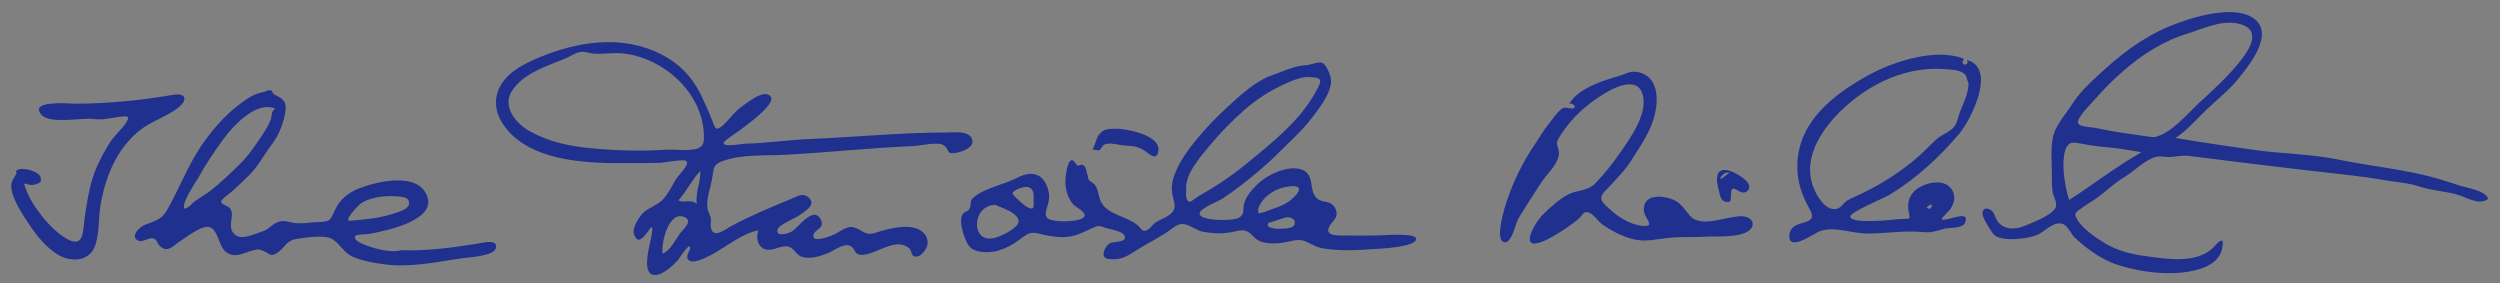
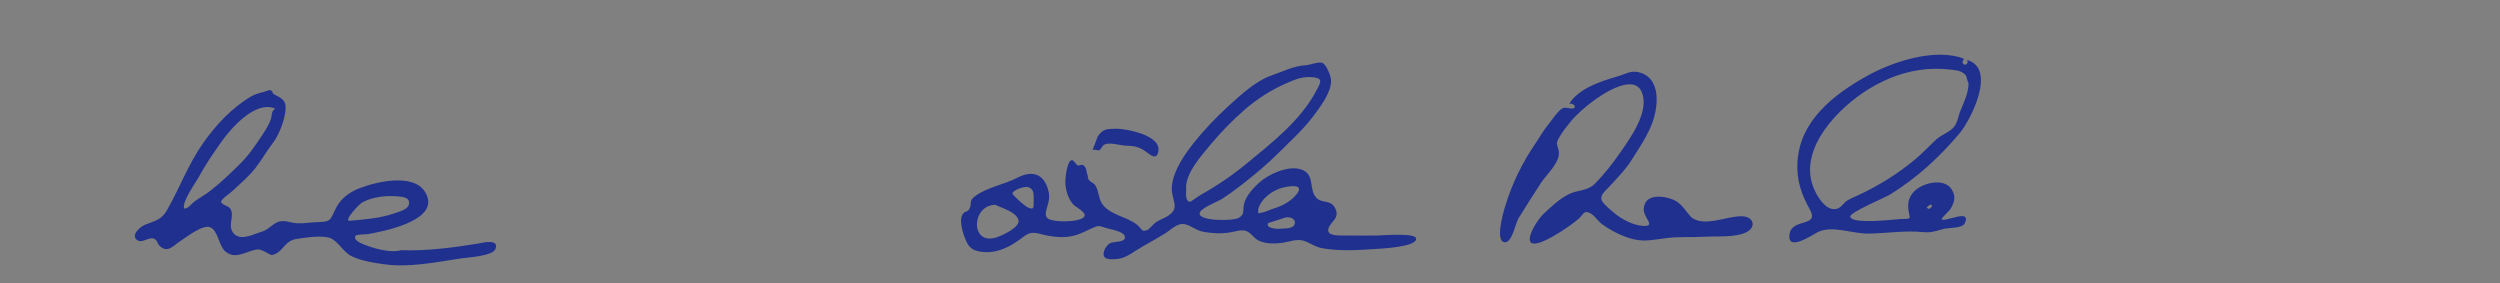
<svg xmlns="http://www.w3.org/2000/svg" version="1.0" id="Contours" x="0px" y="0px" viewBox="0 0 1668.6 189" style="enable-background:new 0 0 1668.6 189;" xml:space="preserve">
  <rect x="0" y="0" width="1668.6" height="189" fill="#808080" stroke="none" />
  <style type="text/css">
	.st0{fill:#FFFFFF;}
	.st1{fill:#1F308F;}
</style>
  <g>
-     <path class="st0" d="M49.8,69.2c22.4,0,43.6-2.2,65.6-5.9C93.5,67,72.2,69.2,49.8,69.2c-2.9,0-21.8-1.8-23.8,3.1   C28,67.5,46.9,69.2,49.8,69.2z" />
    <path class="st0" d="M687.6,125.5c2.7,1.7,2.3,5.1,2.3,8.5c0,3.2,0.2,5.1-1.2,5.2c1.4-0.1,1.2-2,1.2-5.2   C689.9,130.5,690.3,127.2,687.6,125.5z" />
-     <path class="st1" d="M648.8,92.9c-2-5.9-12.2-4.5-16.9-4.5c-30.6,0.1-61.2,3.1-91.7,4.4c-14.4,0.6-28.7,2.8-43.1,3.1   c-2.4,0.1-14.7,2.7-14.1-0.7c0.3-1.5,9.4-7.1,11-8.4c3.3-2.7,29-20.4,18.2-23.8c-4.7-1.5-13.2,5.3-16.8,7.9   c-5.1,3.5-8.2,8.4-12.6,12.5c-4.8,4.4-5.5,2.5-7.3-2.6c-2-5.3-4.6-10.9-7-16.1c-4.9-10.5-12.1-19.4-22-25.5   c-25.4-15.8-55.7-12.9-82.5-2.5c-10.9,4.3-24.2,9.9-30.1,20.8c-6.2,11.3-1.7,22.7,6.6,31.3c18.6,19.2,52.5,20.2,77.4,20.1   c7.4,0,14.7-0.1,22.1-0.2c3.2,0,16-2.8,18.1-1.2c2.6,1.9-4.9,9.1-6.4,11.3c-3.2,4.9-5.5,10.7-9.7,14.8c-4.2,4-10.2,5.3-13.9,9.7   c-2.3,2.8-6.2,9.2-5,12.8c4.8,14.6,15.4-18.5,11.4,3c-1,5.3-7,25.6,3.4,24.4c5.1-0.5,11.1-6.2,14.4-9.7c0.9-1,6.7-10.4,8-9.2   c1.6,1.4-3.5,6-0.8,8.9c2.9,3.1,11.8-1.6,15-3.3c10.2-5.3,20.2-14.2,31.7-16.5c-1.7,4.3-0.7,10.4,3.7,12.4   c5.1,2.3,10.5-2.4,15.7-1.6c4.9,0.8,5.1,5.8,10.3,7.1c5.2,1.3,11.3-0.5,16.1-2.4c3.8-1.5,10.7-6.8,14.9-5.3   c4.7,1.7,2.4,6.4,8.7,6.2c9.5-0.3,22.3-12.2,31.3-4.3c2.3,2.1,0.5,6,5.5,5.4c1.6-0.2,3.3-2.2,4.3-3.3c2.8-3.3,3.4-7.2,0.9-11   c-6.3-9.5-24.6-4.4-33-1.6c-7.3,2.4-8.7-1.8-14.8-3.6c-4.8-1.4-10.5,4.1-15.1,5.7c-3,1.1-12.3,4.5-11.8-0.3   c0.4-4.1,7.8-4.4,5.1-10.2c-5.1-10.6-15.5,5.9-20.2,8c-2.8,1.3-10.6,3.3-8.7-2c1.1-3,11.9-7.3,14.7-9.4c3.9-2.8,11.6-7.2,5.5-12   c-3.7-3-7.6-0.2-11.6,1.4c-13.4,5.5-27.1,11.2-39.8,18.1c-5,2.7-11.9,8.6-13.5,0.7c-0.4-2.1,0.5-4.2-0.1-6.5c-0.7-2.5-2-4.3-2.2-7   c-0.6-6.7,2.5-13.7,3.4-20.3c0.8-6.2,1-8.4,7.4-10.6c12.6-4.4,28.1-3.3,41.3-4c28.5-1.5,56.8-4.6,85.3-5.8c4.6-0.2,16.2-3,20.1-0.7   c4.5,2.7,1.4,6.6,8.6,5.2C642.1,101.3,650.7,98.4,648.8,92.9z M453.5,156.3c-3,4.2-6.1,10.9-11.2,13c-1.3-6.2,3.8-29.1,14.6-24.4   C462.9,147.6,455.7,153.2,453.5,156.3z M465.1,136.1c-4-3.6-8.7-0.2-12.3-2.4c5.5-6,8.9-13.6,14.6-19.6   C467.8,121.5,464,128.2,465.1,136.1z M466.1,98.9c-4.7,2.2-15.6,0.7-21,1c-16.6,1.1-33.2,0.7-49.8-0.9   c-14.8-1.3-28.8-4.2-41.9-11.5c-9.1-5.1-18.5-16.5-11.6-27c7.8-11.8,23.2-16.4,35.4-21.4c3.3-1.4,6.4-3.7,10-4.4   c3.3-0.6,5.5,0.8,8.7,1.1c7,0.5,14.1-1,21.2,0c26.3,3.5,51.6,26,52.7,53.8C469.8,94.2,470.2,97,466.1,98.9z" />
    <path class="st1" d="M918.8,157.2C918.8,157.2,918.8,157.2,918.8,157.2c-6.6,0-13.1,0.1-19.7,0c-4.2-0.1-13.8,0.8-12.5-4.4   c1.3-5.2,7.8-6.7,4.7-13.5c-2.9-6.2-8.3-3.4-12.2-6.8c-6.2-5.4-0.7-16.3-10.9-19.5c-8.7-2.7-21.8,3.4-28,9.1c-3.7,3.4-8,8.1-9.6,13   c-1.6,5.1,0.8,7.5-3.8,10.3c-3.8,2.3-28.7,2.3-25.9-3.7c1.5-3.3,11.9-7.1,15.3-9.3c4.4-2.9,8.6-6,12.7-9.2   c8.4-6.5,16.8-13.5,24.3-21c7.7-7.7,16.3-15.4,22.9-24.1c4.7-6.2,13.3-17.2,12.2-25.4c-0.3-2.6-3.2-10-5.9-10.8   c-2.5-0.8-7.9,1.4-10.5,1.6c-8.8,0.5-15.4,4.2-23.6,7c-10.1,3.5-20.6,13.2-28.4,20.3c-8.2,7.5-16.1,15.7-23,24.4   c-6.3,7.9-13.5,18.3-14.7,28.6c-1.1,9.7,6.7,14.9-3.5,20.8c-2.3,1.3-4.8,2.2-7,3.6c-1.8,1.1-4.3,4.6-5.9,5.3   c-4.1,1.7-3.6-0.9-6.9-3.5c-6.8-5.5-17.9-6.4-23.1-13.7c-2.8-3.9-2.3-9.4-5.1-13.1c-0.9-1.1-3.3-2.1-3.9-3c-1-1.5-0.5-2.6-1-3.6   c-0.8-1.5-0.3-5-3-6.5c-0.9-0.5-3,0.7-3.5,0.4c-1-0.6-2.7-3.6-3.7-3.6c-3.6-0.2-4.7,13.1-4.5,15.6c0.3,5,1.9,10,5.1,13.8   c1.4,1.7,9.1,5.4,7.6,8.1c-2,3.6-14.4,3.5-17.4,3.2c-6.1-0.7-9.7-1.3-8-7.6c1.6-5.5,2.8-8.6,0.8-14.6c-3.5-10.3-11.4-11.3-20.1-6.8   c-8.7,4.5-20.4,6.5-28.1,12.2c-4.8,3.5-1.9,4.6-4,8.6c-1.3,2.5-3.1,1.1-4.7,4c-2.4,4.5,0.8,13.6,2.6,17.6c2.3,5.1,5.4,6.6,11.3,7.2   c10.3,0.9,19.1-4.1,26.9-10.2c6-4.6,9-2,16.4-0.7c5.4,1,10.5,1.4,15.9,0.3c5.1-1,9.2-3.4,13.7-5.4c4.2-1.8,4.3-1.7,9.2,0   c2.7,0.9,11.9,2.1,12.5,5.8c0.7,4-7.8,3.1-9.9,4.3c-2.5,1.4-5.7,6.4-3.7,9.3c1.4,1.9,6.7,1.5,8.9,1.2c6-0.7,11.5-5.5,16.7-8.4   c5-2.8,10-5.6,14.8-8.6c4.4-2.7,8.2-7.3,13.4-6.1c4.2,1,7.6,4.2,12.1,5c6,1.1,12,1.4,18,0.4c3.4-0.5,7.8-2.3,11.2-0.7   c3.7,1.8,4.7,5.2,9.2,6.8c4.6,1.6,9.4,1.5,14.2,0.9c4.4-0.6,10.3-3,14.8-1.3c4.7,1.7,7.2,4.1,12.7,5c11.7,1.9,22.7,1.2,34.4,0.4   c5-0.3,27.6-1.4,27.6-6.8C945.4,155.1,922.3,157.2,918.8,157.2z M664.9,158.5c-17.3,5.5-16.8-21.5-0.6-21.8   c4.4,2.2,13.6,4.6,15.4,9.9C681.4,151.5,669.2,157.1,664.9,158.5z M688.7,139.2c-0.4,0-0.9-0.1-1.5-0.3c-0.4-0.2-0.9-0.4-1.5-0.6   c-1.7-0.8-10-8-9.9-9.2c0.3-2.4,8.2-5,10.5-4.2c0.3,0.1,0.5,0.2,0.7,0.3c0.2,0.1,0.4,0.2,0.6,0.3c2.7,1.7,2.3,5.1,2.3,8.5   C689.9,137.1,690.1,139,688.7,139.2z M791.7,126.5c-1-10.3,10-22.4,16.1-29.8c6.9-8.3,14.5-16.1,22.6-23.2   c8.5-7.4,17.8-13.4,28.1-17.9c5.9-2.6,10.7-4.6,17.1-4.1c7.4,0.6,6.3,2.8,3.1,8.8c-10.7,20.3-29.9,35.1-47.3,49.4   c-9.3,7.6-19.6,14.6-30.1,20.4c-0.6,0.3-6.6,4.6-7,4.6C790.9,134.4,791.7,129,791.7,126.5z M864.1,149.5c-0.9,3.5-7.4,2.9-10.2,3.2   c-1.9,0.2-9.9-0.5-7.3-4c-0.3,0.4,11.2-3.6,11.7-3.6C861,144.7,865.1,145.9,864.1,149.5z M865.2,129.9c-3.9,4.7-9.5,7.6-15.2,9.3   c-1.2,0.4-6.6,2.6-7.2,2.6c-2.2,0-3.3,2.4-3-2.3c2-7.2,10-12.9,16.9-14.4C862.6,123.7,870.7,123.2,865.2,129.9z" />
-     <path class="st1" d="M1641.5,123.8c-8.6-2.9-17.1-5.5-25.9-7.5c-18-4-36.4-6-54.4-9.7c-18.9-3.9-38.2-3.9-57.2-6.6   c-17.4-2.5-34.7-5-52-7.9c7.8-5.1,13.8-12.3,20.5-18.7c6.8-6.6,14.3-12.3,20.4-19.6c7.6-9.3,26.7-32,10.3-42.2   c-13.7-8.5-41.7,0.3-55.3,6c-18.6,7.8-32.8,19-47.5,32.6c-6.3,5.9-12.6,11.8-17.3,19.2c-3.7,5.8-8.7,11.5-11.5,17.8   c-3.5,8.1-2.1,19.9-2.1,28.7c0,4.2-0.2,8.5,0.6,12.7c0.6,3.2,3.5,7.1,1.7,10.3c-2.7,4.9-15.6,9.9-20.6,11.9   c-5.9,2.4-13.1,2.8-17.6-2.6c-1.9-2.3-2.3-6.8-5.3-8.3c-3.6-1.8-5.3,0.2-5.1,3.2c0.2,2.4,4.3,8.8,5.7,10.9c1.9,2.9,2.8,3.8,6.3,4.8   c6.4,1.8,19.2,0.5,25.3-2.4c5-2.4,11.5-10.1,17.5-6.3c2.5,1.5,4.5,6.3,6.7,8.4c2.6,2.5,5.3,4.8,8.2,7c6.6,5,13.6,9.2,21.5,11.6   c16,5,36.8,7.4,53.1,2.7c7.3-2.1,14.1-6.3,15.7-14.1c1.7-8.5-2.2-4.6-5.5-1c-11,12-33,8-47.3,6c-9.3-1.3-18.4-3.9-26.4-8.9   c-5.7-3.5-14.6-9.6-17.8-15.7c-2.2-4.2-0.7-4.3,3.3-7.3c2.9-2.2,6.1-3.9,9.1-6c6.8-4.8,12.2-10.4,19.5-14.7   c6.5-3.9,13.8-11.8,21.3-13.5c3-0.6,5.9,0.3,8.8,0.2c4.6-0.2,8.5-1.3,13.1-0.7c35.3,4.5,70.7,8.8,106,12.7c8,0.9,16,2,23.9,3.4   c8.3,1.5,16,1.7,24,4.4c8.1,2.7,17,3,25.3,5.4c6.2,1.8,14.1,7.4,20.2,2.7C1659,127.1,1646.2,125.4,1641.5,123.8z M1381.1,133.4   c-3-7.1-7.5-34.7,1.2-38c2.2-0.8,10.5,1.3,13.1,1.6c3,0.3,6,0.9,9,1.1c8.4,0.7,16.6,2,24.9,3.5   C1412,111.4,1397.3,123.1,1381.1,133.4z M1437.4,91.6c-13-1.7-26-3.5-38.8-6.2c-3.2-0.7-10.7-0.5-11.6-3.3   c-1-3.3,7.7-11.8,9.3-13.7c17.4-19.9,38-38,63.7-46c11.3-3.5,24.2-10,36.2-6c13.5,4.5,4.4,17.8-1.6,25.2   c-8,9.8-17.7,18.8-27.1,27.3C1459.6,76.2,1448.6,89.8,1437.4,91.6z" />
    <path class="st1" d="M318.8,162.6c-16.4,2.7-34.5,5-51.2,4.4c-7.1,2.1-19-1.4-25.6-4.2c-1.8-0.8-6.2-2.7-4.8-5.3   c0.6-1.2,7-1,8.7-1.3c10-1.8,44.2-8.4,39.5-24.3c-5.2-17.6-33.4-10.9-45.1-6.4c-6.6,2.5-12.4,6.5-15.8,12.9   c-4.5,8.6-2.8,9.6-13.2,9.9c-4.5,0.1-9,1-13.4,0.7c-3-0.2-6.1-1.5-9.1-1.4c-3.4,0.1-5.3,1.4-7.9,3.4c-2.9,2.2-3.4,2.8-7,3.9   c-5.6,1.8-14.1,6.3-18.4,0.3c-3.7-5.2,1.4-11.3-1.9-16.1c-1.1-1.6-5.6-2.4-6-4.3c-0.3-1.7,6.1-6,7.3-7.1   c5.2-4.9,10.8-9.6,15.3-15.2c4.3-5.4,7.6-11.5,11.8-16.9c4.2-5.5,7.6-14.4,8.5-21.3c1-7.4-2.6-8.8-7.7-11.4c-0.9-0.4-0.7-2.1-2-2.6   c-1.3-0.5-3.2,0.6-4.5,1c-2.9,0.7-5.8,1.4-8.4,2.9c-13.1,7.6-24,19.4-32.6,31.7c-9.8,14.1-15.4,29.6-23.8,44.3   c-3.7,6.6-8.1,7.2-14.7,9.8c-4.2,1.7-10.5,8.3-4.1,10.8c2.4,1,7.2-2.6,9.8-1.6c2.6,1,2.1,2.7,3.8,4.6c5.5,5.8,9.4,0,14.5-3.2   c4.3-2.8,14.6-10.9,19.5-8.9c5.4,2.2,5.6,12.5,10.3,16.3c6,4.8,11.8,0.9,18.2-0.9c4.1-1.1,4.5-0.7,8.3,1c2.8,1.3,3.3,3.1,6.8,1.3   c5.8-2.9,6.3-8.6,13.9-9.9c5.6-0.9,17.6-2.7,22.8-0.5c5.3,2.2,8.4,9.3,14.3,12.1c6.6,3.1,14.5,4.3,21.6,5.3   c16.5,2.3,34.6-1.4,50.9-3.9c4.7-0.7,21.9-1.5,23.4-6.6C333.1,159.2,322,162,318.8,162.6z M140.7,127.1c-3.5,2.8-7.4,4.8-10.9,7.4   c-2.2,1.6-3.9,4.7-6.9,4.7c-1.6-4.3,7.3-16.7,9.5-20.6c4.4-8.1,9.6-15.8,14.9-23.3c6.5-9.4,23.2-28.6,36.4-22.8   c-2.8,1.6-2.1,4.8-3,7.3c-1.4,3.8-3.7,7.4-5.9,10.7c-4.6,6.9-9.1,13.6-15.1,19.4C153.6,115.9,147.3,121.9,140.7,127.1z    M233.9,147.3c-5.6,1.2,5.3-10.6,7.5-11.9c7.1-4.3,17.2-5.1,25.4-4.2c2.9,0.3,7,0.9,6.1,5.3c-0.7,3.4-6.9,4.9-9.4,5.8   C253.8,145.7,243.9,146.4,233.9,147.3z" />
    <path class="st1" d="M1163.5,144.4c-10-0.9-28.4,8.8-36-0.9c-5-6.2-7.1-10-15.6-11.7c-6.5-1.3-14.4-0.7-14.8,7.8   c-0.3,5.6,8.5,11.7-0.3,11.2c-6.8-0.4-14.6-4.5-19.7-8.9c-2-1.7-7.5-6.1-8.2-8.5c-1-3.3,2.6-6,4.8-8.4c5.3-5.8,11-11.4,15.2-18.1   c8.2-12.8,17.2-25.5,16.8-41.5c-0.2-7.3-2.8-13.9-10-16.6c-6.8-2.5-10,0.5-16.1,2.2c-10.7,3.1-25.9,7.9-32.3,18.3   c1.3-0.8,4.7,1,3.6,2.5c-1.2,1.7-5.5-0.6-7.6,0.3c-3.2,1.3-7.4,8-9.5,10.5c-3.3,3.9-5.5,8-8.3,12.1c-9.5,13.9-16.4,27.8-21.2,44   c-1.1,3.8-6.7,23.3,0.4,23c4.6-0.2,6.9-12.9,8.8-16c4.9-7.9,9.9-15.8,15-23.6c3.9-6,13.4-14.1,11.8-21.6c-0.9-4.4-2.2-4.4,0.5-9   c2.1-3.6,4.8-7,7.4-10.2c4.5-5.4,9.9-10,15.6-14.2c6.5-4.8,26.6-18,31.9-5.8c5.7,13.1-8,31.5-14.9,41.4   c-4.8,6.9-10.2,13.7-16.1,19.7c-5.1,5.3-11.2,4.1-17.6,7.2c-6.2,3-12.4,8.9-17.3,13.6c-3,2.9-9.9,13.1-8.6,17.6   c2.2,7.6,28.7-11.2,32.6-14.9c3.2-3.1,3.5-6,8.1-3.3c2.8,1.7,5,5.5,7.9,7.4c6.2,4.3,13.3,8,20.6,9.7c8.1,1.9,14.7,0,22.7-0.9   c8-0.9,16.3-0.3,24.4-0.8c8-0.5,21.8,0.8,28.8-3.4C1172.2,151.1,1170.2,145,1163.5,144.4z" />
    <path class="st1" d="M1295.9,146.1c-0.1-0.4,5.2-5.5,5.9-6.6c2.6-4.3,3.8-8.4,0.9-13c-5.2-8.4-20.6-4.4-26,2.2   c-3,3.7-3.6,7.7-2.8,12.2c1.2,6.4,1.6,4.8-5.8,5.3c-4.2,0.3-32.2,3.7-33.2-1.6c-0.5-2.8,23.5-12.9,26-14.4c18-11,33.3-25,46.9-41.1   c7.7-9.2,25.1-43.6,5-49.1c1.7,2.4-1.6,4.3-2.6,2.4c-1.1-2.2,0.7-1.4,0.4-3.3c-19.3-7.3-47.7,2.2-64.5,11.6   c-22.2,12.4-44.7,29.7-46.4,57.3c-0.7,12.1,2.5,21.5,8.3,31.9c6.6,11.9-12,5.5-13.6,16.3c-1.8,12.2,14.8,0.8,18.7-1.2   c9.9-4.9,22.8,1,33.7,0.9c12-0.1,24.4-2.2,36.3-1c5.5,0.6,8.8-0.6,14.1-2.1c3.3-1,12.6-0.1,14.3-4   C1315.9,138.6,1296.9,149.2,1295.9,146.1z M1226.2,139.3c-6.2,1.8-11.2-5.1-13.9-10c-14.3-26.1,11.1-53.7,31-67.3   c11.3-7.7,24.5-13.4,38-15.3c6.6-1,13.5-1,20.1-0.3c2.8,0.3,5.8,0.5,8.3,1.9c3.9,2.3,2.5,4.3,4.2,7.2c-0.1,7-3.2,12.8-5.7,19.1   c-1.2,3.1-1.7,7-3.7,9.7c-2.7,3.7-8.7,5.6-12.1,8.7c-5,4.6-9.5,9.6-14.8,13.9c-11.4,9.4-23.6,16.9-36.9,23.2   c-2.6,1.2-5.5,2.3-8,3.9C1230.5,135.5,1228.9,138.5,1226.2,139.3z M1289.4,137.9c-2.1,2.8-3,0.7-3.4,0.8   C1285.4,138.8,1289.8,134.4,1289.4,137.9z" />
-     <path class="st1" d="M118.5,72.2c6.9-5.1,6.1-10.4-3-8.9c-22,3.7-43.3,5.9-65.6,5.9c-2.9,0-21.8-1.8-23.8,3.1   c-0.1,0.3-0.2,0.7-0.1,1.1c0.1,0.9,0.6,2,1.7,3.2c5.6,6.5,27.2,1.8,34.6,2.8c5.9,0.8,10.2-0.4,16-1.2c4.8-0.6,9.7-1.9,5.8,3.8   c-3,4.5-7.5,8.2-10.6,12.9c-3.3,5.1-6.1,10.4-8.6,15.9c-4.9,10.7-6.5,22.2-8.3,33.8c-1.4,9.4-0.1,21.6-12.2,14.7   c-8.4-4.8-16.3-14.2-21.5-22.1c-2.3-3.4-4.2-7.3-5.7-11.1c-2.8-7.1,1.1-1,6.7-3.1c2.1-0.8,4.3-1.2,3.1-4.9c-1-2.8-6.7-4.8-9.8-5.2   c-1-0.1-3.8-0.4-4.9,0.2c-3.9,2-0.1,0.5-1.6,3.2c-0.6,1.2-2.6,4.1-3,5.9c-1.6,8.2,7.8,21.6,12,27.9c4.7,7.1,10.3,14,17.4,18.9   c6.6,4.6,16.7,6.4,23.1,0.3c6.4-6.1,5.3-22,6.6-30.4c3-19.8,10.6-39.3,26.7-52.1C101.3,80.8,110.8,78,118.5,72.2z" />
    <path class="st1" d="M729.2,100.2c1.5-0.9,3.2,0.6,4.6,0c1.2-0.5,1.6-2.9,3.3-3.7c3.3-1.7,9.6,0.3,12.9,0.6   c5.9,0.4,9.1,0.2,14.2,3.7c3.2,2.2,8.2,7.2,9-0.6c1-10.1-22-14.5-28.9-14.3c-6.5,0.2-8.2,0.4-11.6,5.1" />
-     <path class="st1" d="M1151.9,134.7c4.3,0.8,2.9-2,3.5-4.6c-0.2-10.3,6.3,2,10.9-2.7c5.4-5.5-8.4-12.2-11.3-13.2   c-10.3-3.4-10,5.3-7.7,13.2C1148.1,130,1148.1,134,1151.9,134.7z M1154.4,115.2c-2.3,1.7-4,3-5.6,4.3c-0.2-0.3-0.5-0.5-0.7-0.8   C1149.6,117.1,1150.6,114.7,1154.4,115.2z" />
  </g>
</svg>